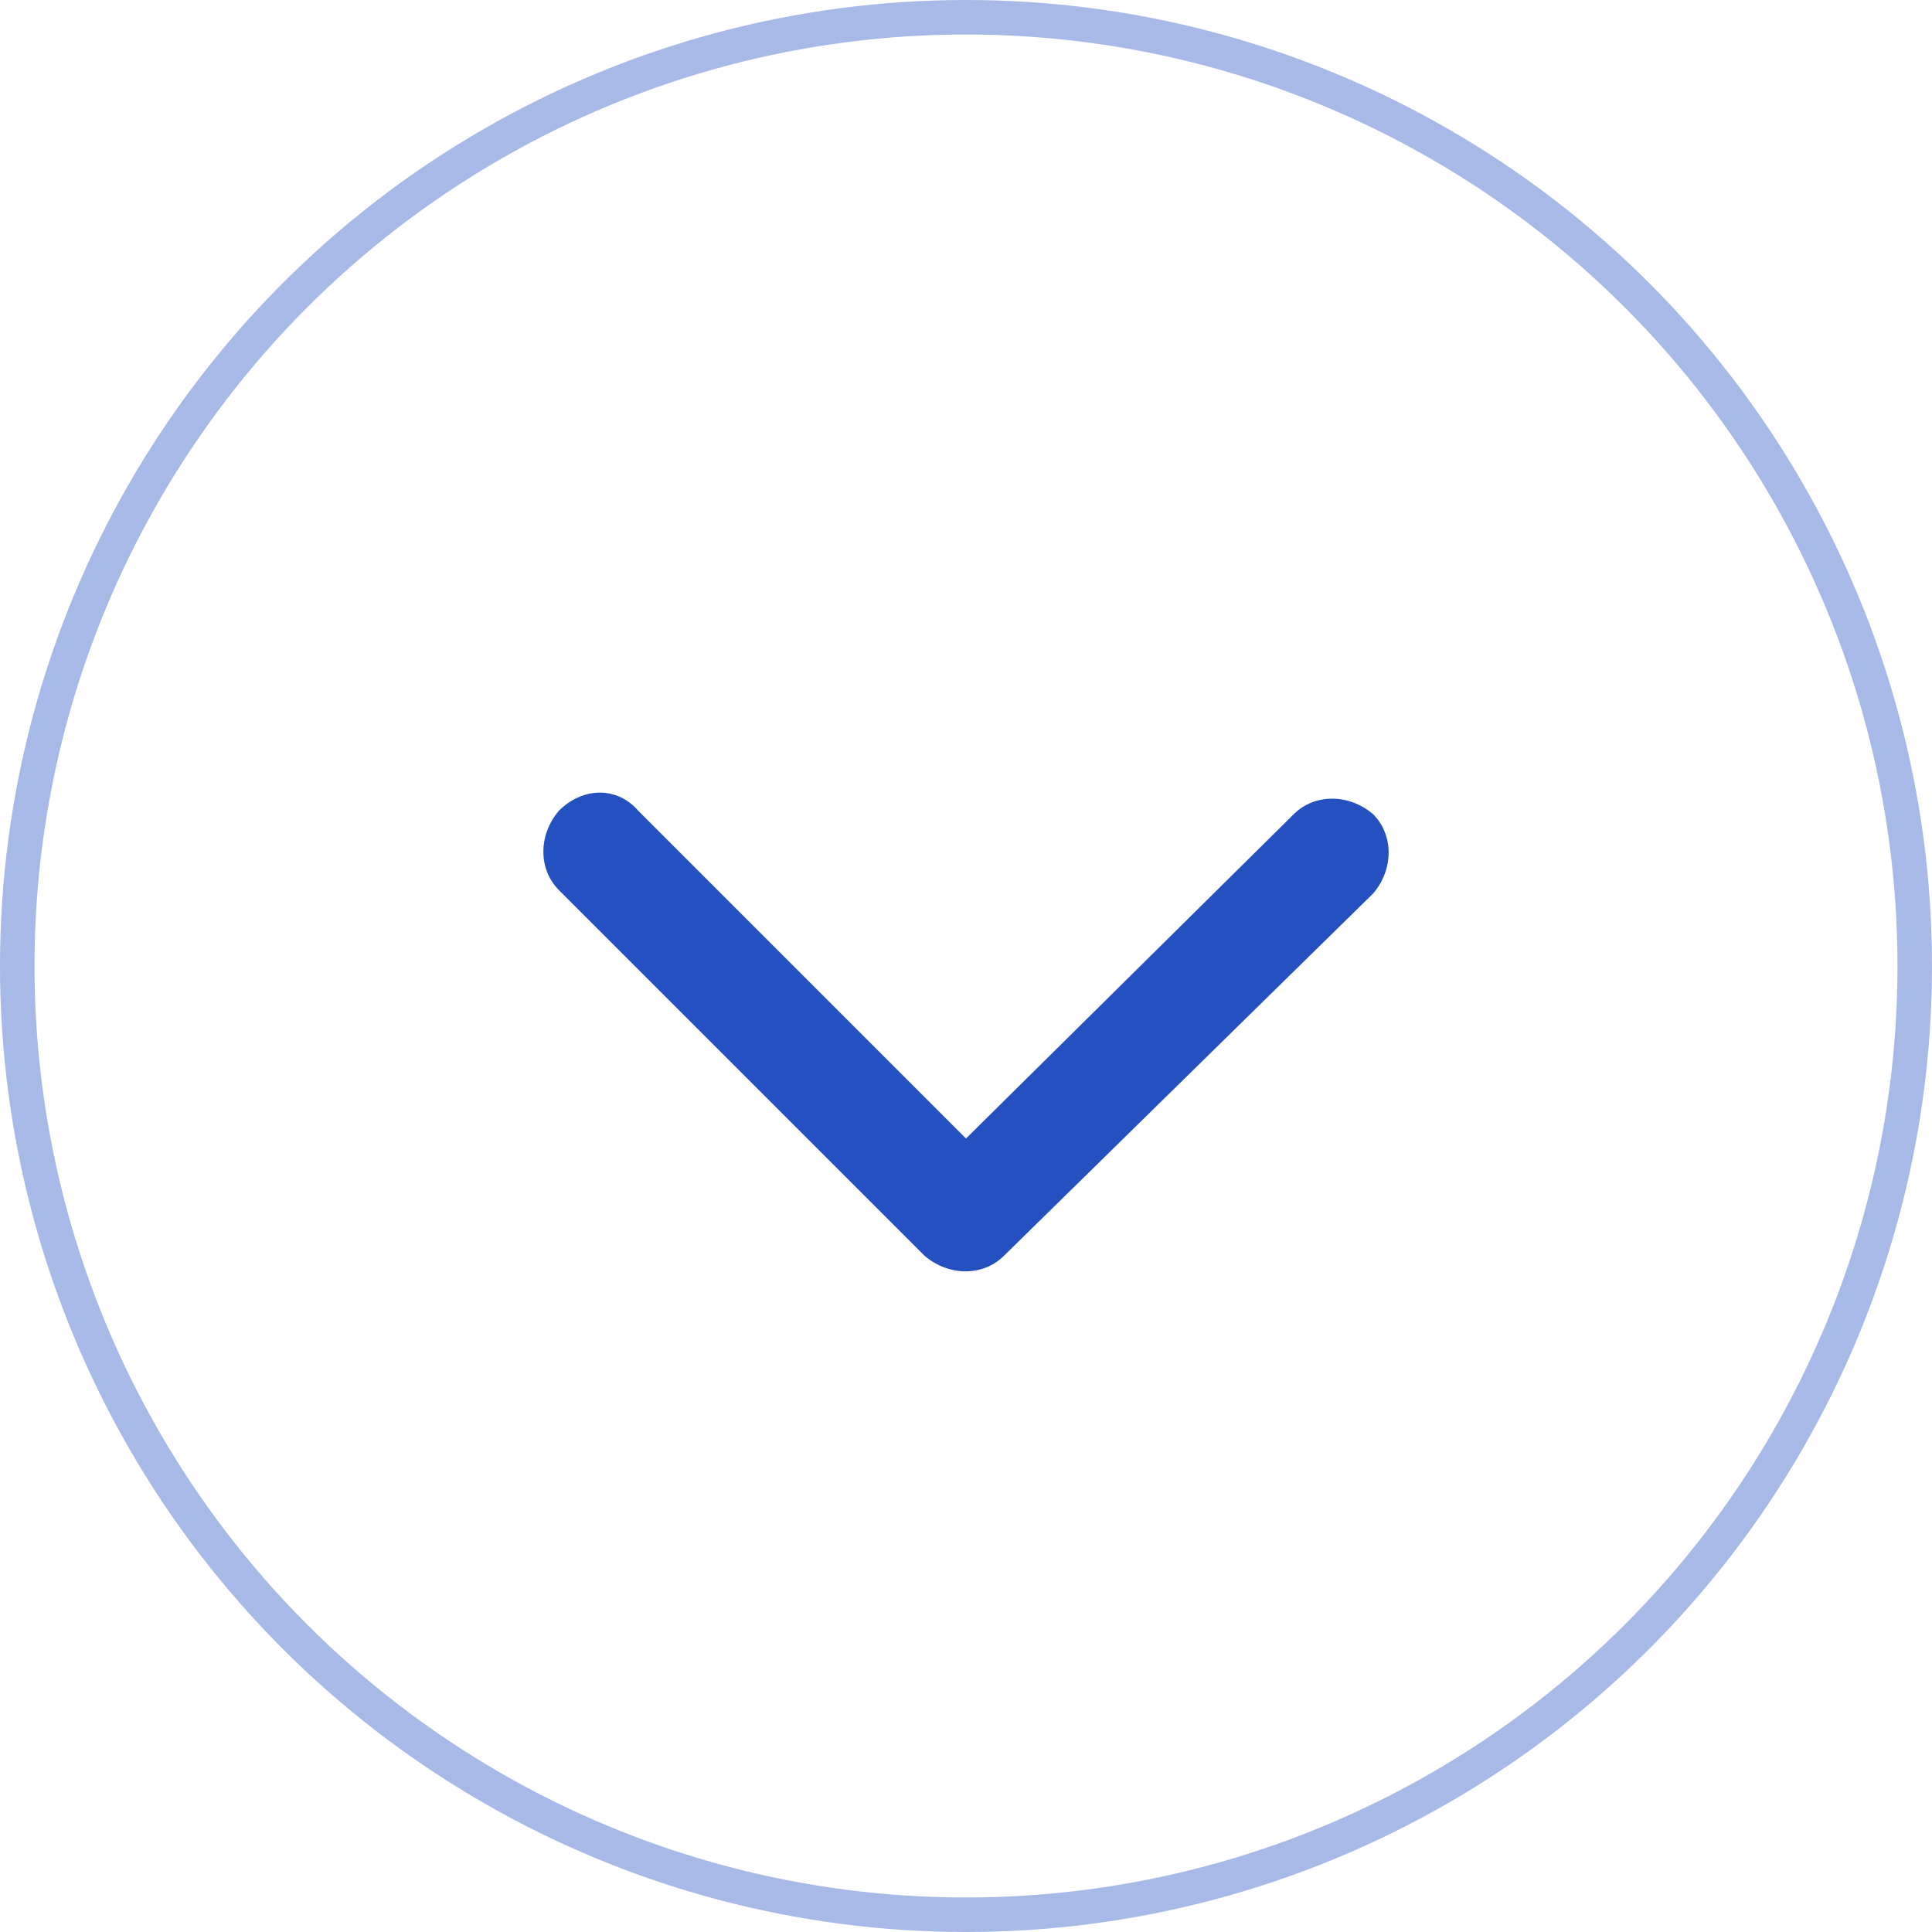
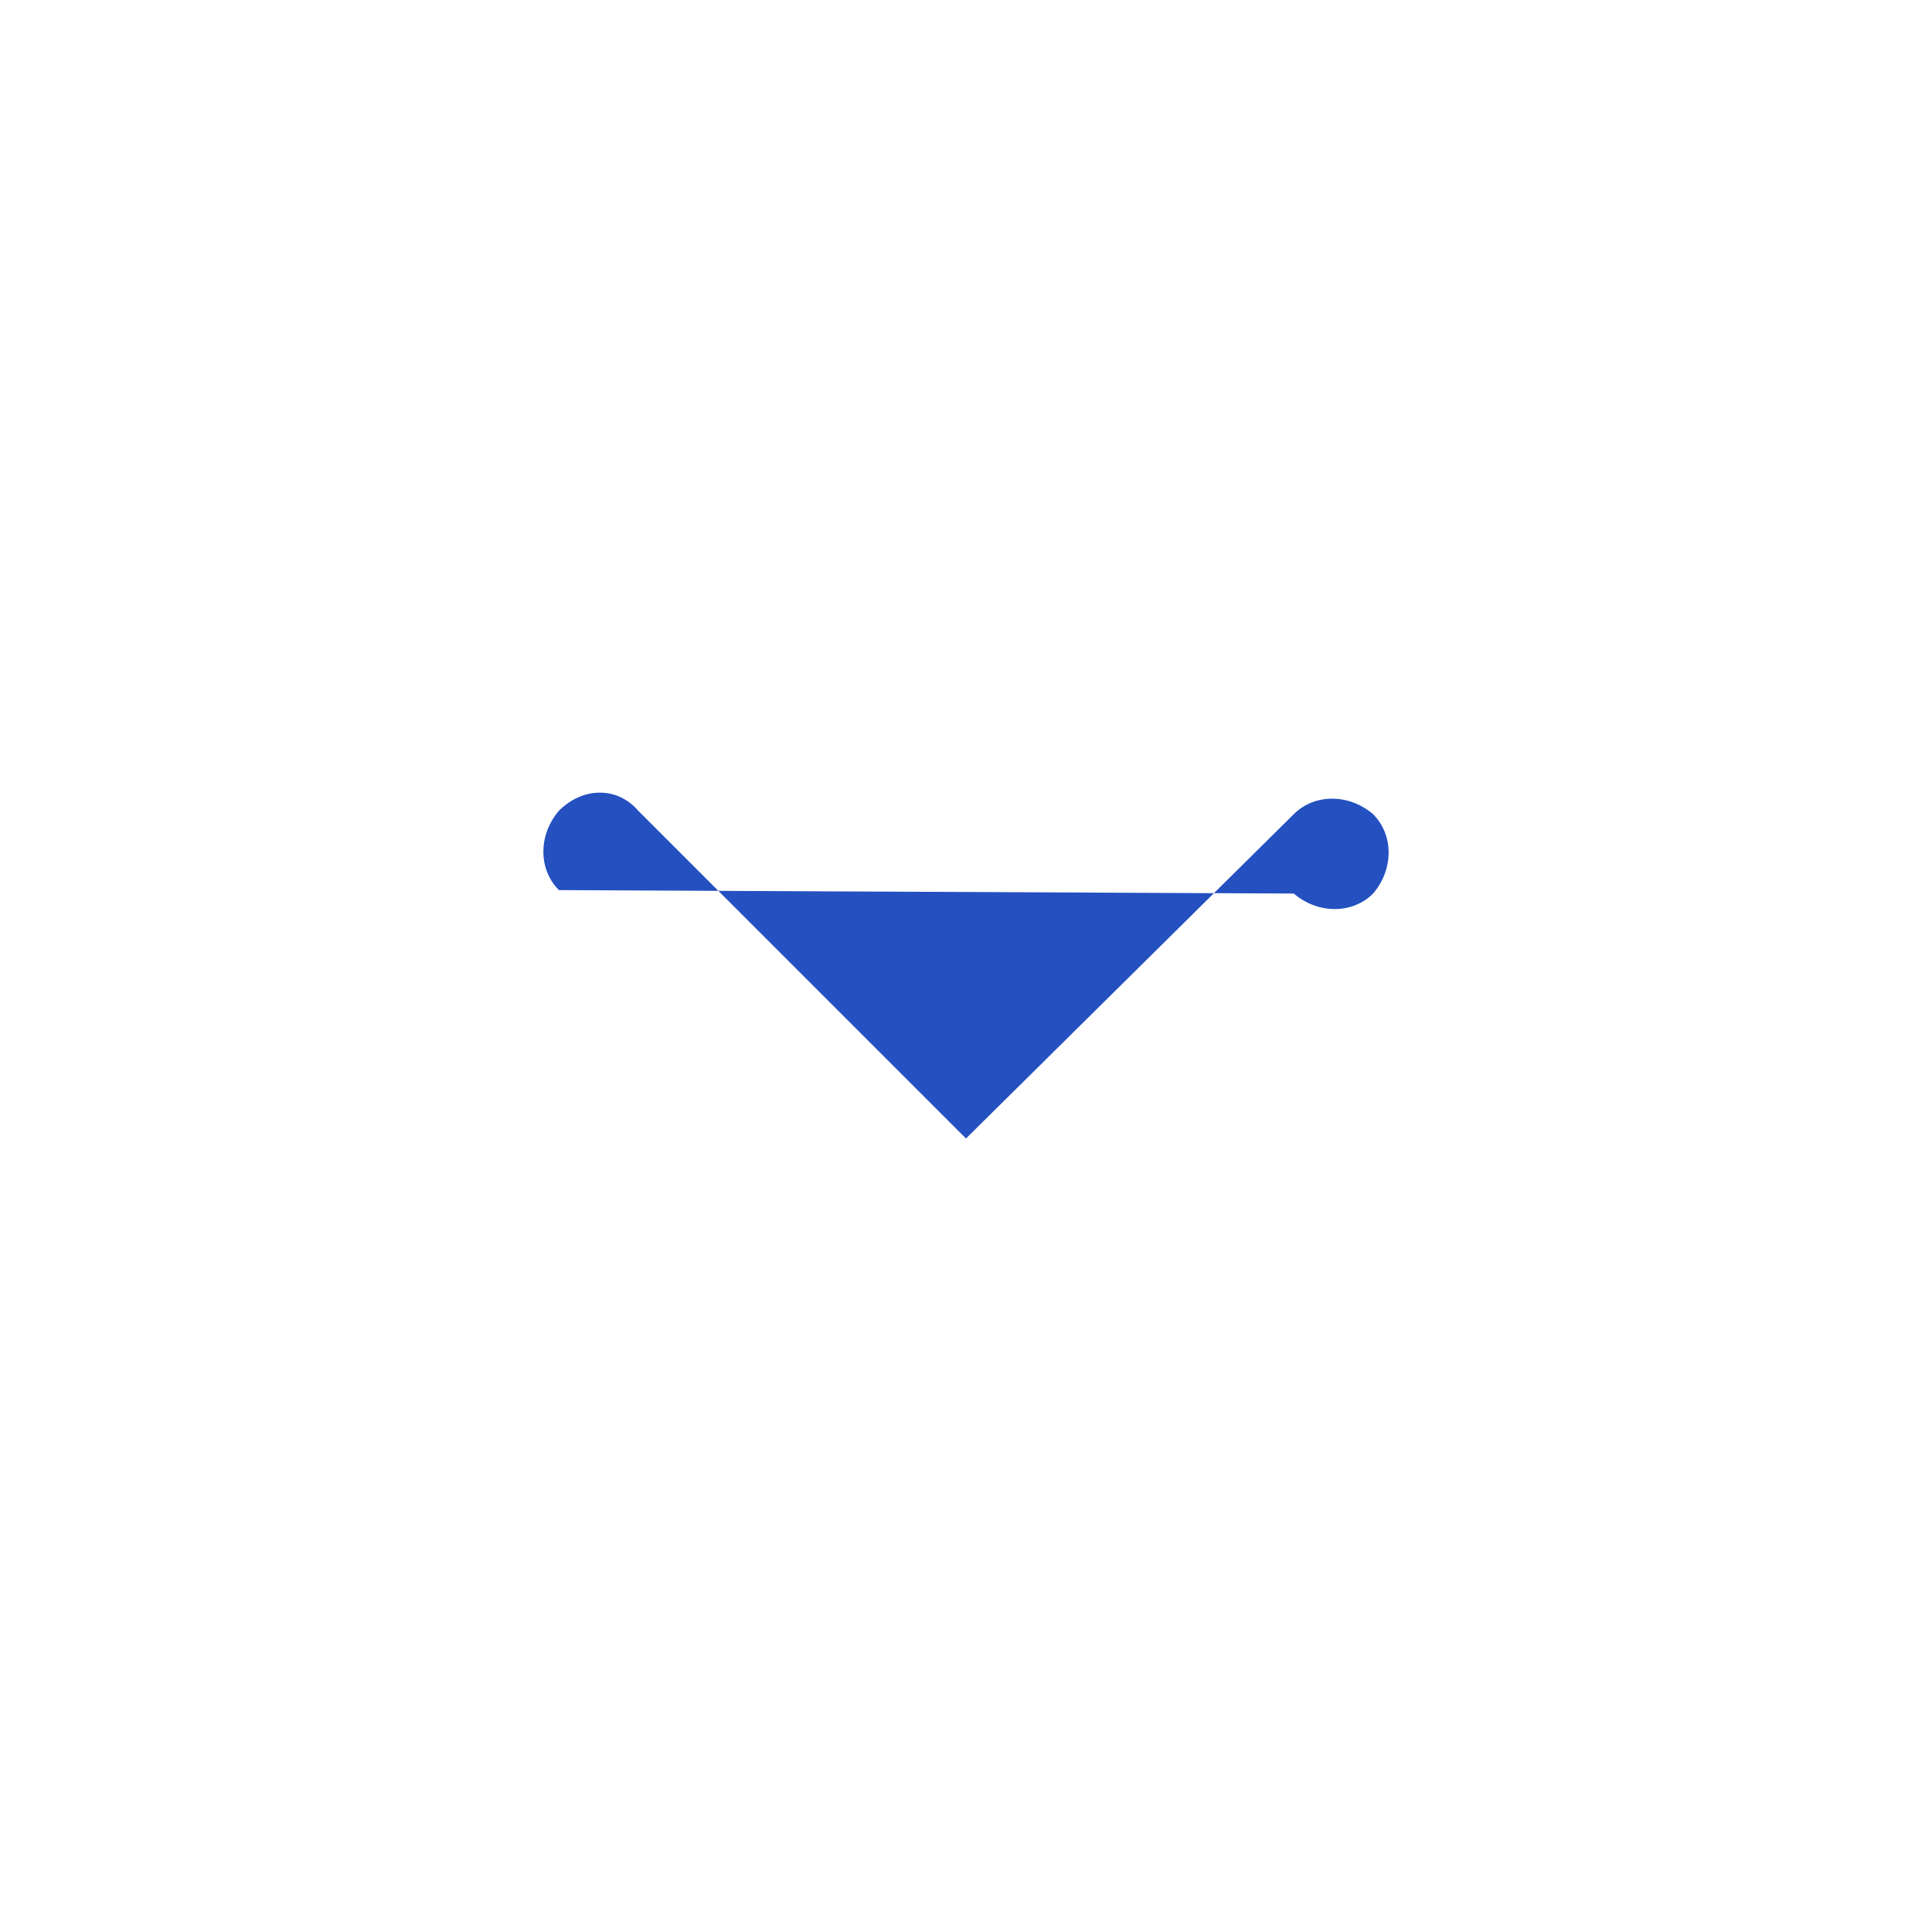
<svg xmlns="http://www.w3.org/2000/svg" id="Слой_1" x="0px" y="0px" viewBox="0 0 56 56" style="enable-background:new 0 0 56 56;" xml:space="preserve">
  <style type="text/css"> .st0{opacity:0.4;fill:none;stroke:#2450C0;enable-background:new ;} .st1{fill:#2450C0;} </style>
-   <circle class="st0" cx="28" cy="28" r="27.5" />
-   <path class="st1" d="M18.5,23.5l9.5,9.5l9.5-9.4c0.6-0.6,1.6-0.6,2.3,0c0.6,0.6,0.6,1.6,0,2.3L29.1,36.4c-0.6,0.6-1.6,0.6-2.3,0 L16.2,25.8c-0.6-0.6-0.6-1.6,0-2.3C16.9,22.8,17.9,22.8,18.5,23.5z" />
+   <path class="st1" d="M18.5,23.5l9.5,9.5l9.5-9.4c0.6-0.6,1.6-0.6,2.3,0c0.6,0.6,0.6,1.6,0,2.3c-0.6,0.6-1.6,0.6-2.3,0 L16.2,25.8c-0.6-0.6-0.6-1.6,0-2.3C16.9,22.8,17.9,22.8,18.5,23.5z" />
</svg>